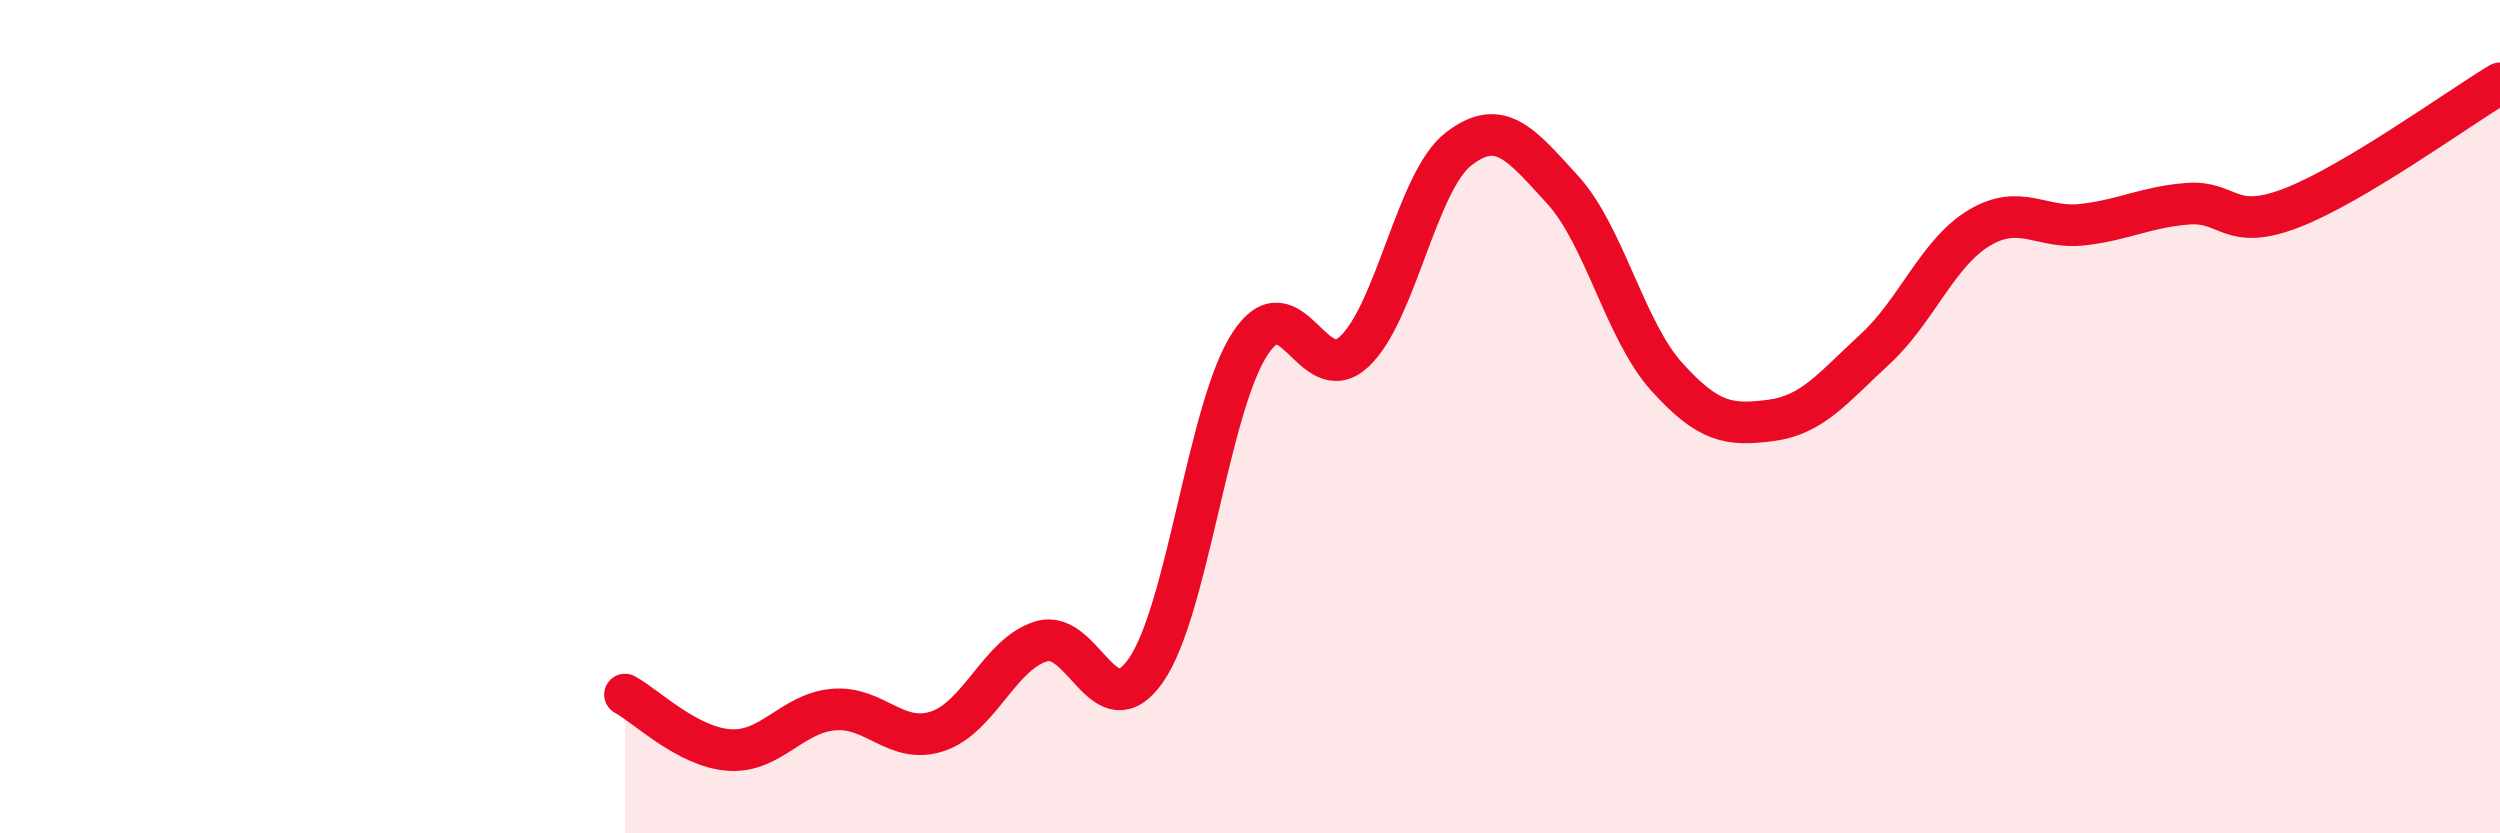
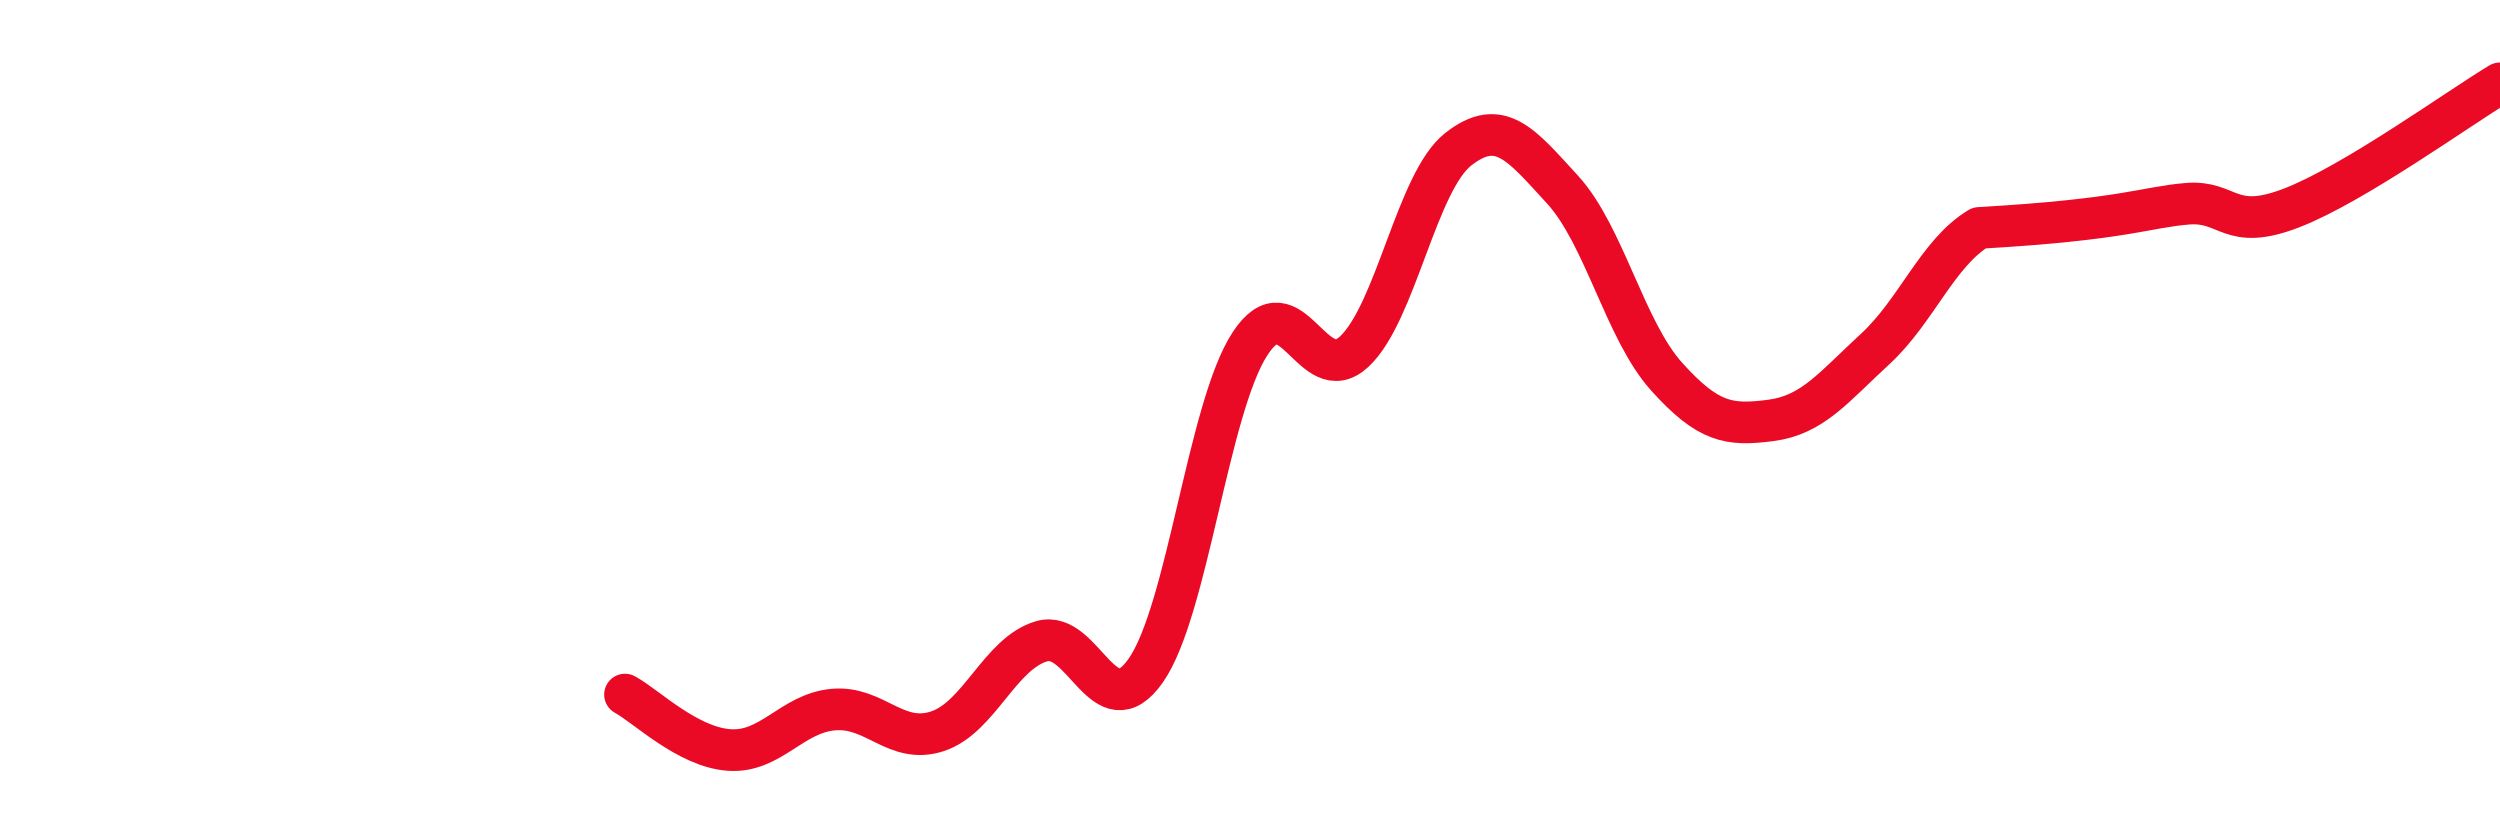
<svg xmlns="http://www.w3.org/2000/svg" width="60" height="20" viewBox="0 0 60 20">
-   <path d="M 15,16.67 C 15.5,16.94 16.5,17.93 17.5,18 C 18.5,18.07 19,17.12 20,17.03 C 21,16.94 21.5,17.88 22.5,17.55 C 23.5,17.22 24,15.68 25,15.39 C 26,15.1 26.5,17.52 27.5,16.09 C 28.5,14.66 29,9.78 30,8.25 C 31,6.72 31.5,9.37 32.5,8.44 C 33.5,7.51 34,4.36 35,3.58 C 36,2.8 36.5,3.46 37.5,4.55 C 38.5,5.64 39,7.93 40,9.04 C 41,10.15 41.5,10.22 42.5,10.09 C 43.5,9.96 44,9.3 45,8.38 C 46,7.46 46.5,6.07 47.5,5.47 C 48.5,4.87 49,5.51 50,5.39 C 51,5.27 51.5,4.97 52.5,4.89 C 53.5,4.81 53.5,5.57 55,4.99 C 56.5,4.41 59,2.6 60,2L60 20L15 20Z" fill="#EB0A25" opacity="0.1" stroke-linecap="round" stroke-linejoin="round" />
-   <path d="M 15,16.67 C 15.5,16.94 16.5,17.93 17.5,18 C 18.5,18.07 19,17.12 20,17.03 C 21,16.94 21.5,17.88 22.5,17.55 C 23.5,17.22 24,15.68 25,15.39 C 26,15.1 26.5,17.52 27.5,16.09 C 28.5,14.66 29,9.78 30,8.25 C 31,6.72 31.5,9.37 32.5,8.44 C 33.5,7.51 34,4.36 35,3.58 C 36,2.8 36.5,3.46 37.5,4.55 C 38.5,5.64 39,7.93 40,9.04 C 41,10.15 41.5,10.22 42.5,10.09 C 43.5,9.96 44,9.3 45,8.38 C 46,7.46 46.5,6.07 47.5,5.47 C 48.5,4.87 49,5.51 50,5.39 C 51,5.27 51.5,4.97 52.5,4.89 C 53.5,4.81 53.5,5.57 55,4.99 C 56.5,4.41 59,2.6 60,2" stroke="#EB0A25" stroke-width="1" fill="none" stroke-linecap="round" stroke-linejoin="round" />
+   <path d="M 15,16.67 C 15.5,16.94 16.5,17.93 17.5,18 C 18.5,18.07 19,17.12 20,17.03 C 21,16.94 21.5,17.88 22.5,17.55 C 23.5,17.22 24,15.68 25,15.39 C 26,15.1 26.5,17.52 27.5,16.09 C 28.5,14.66 29,9.78 30,8.25 C 31,6.72 31.5,9.37 32.5,8.44 C 33.5,7.51 34,4.36 35,3.58 C 36,2.8 36.5,3.46 37.5,4.55 C 38.5,5.64 39,7.93 40,9.04 C 41,10.15 41.5,10.22 42.5,10.09 C 43.5,9.96 44,9.3 45,8.38 C 46,7.46 46.5,6.07 47.5,5.47 C 51,5.27 51.5,4.97 52.5,4.89 C 53.5,4.81 53.5,5.57 55,4.99 C 56.5,4.41 59,2.6 60,2" stroke="#EB0A25" stroke-width="1" fill="none" stroke-linecap="round" stroke-linejoin="round" />
</svg>